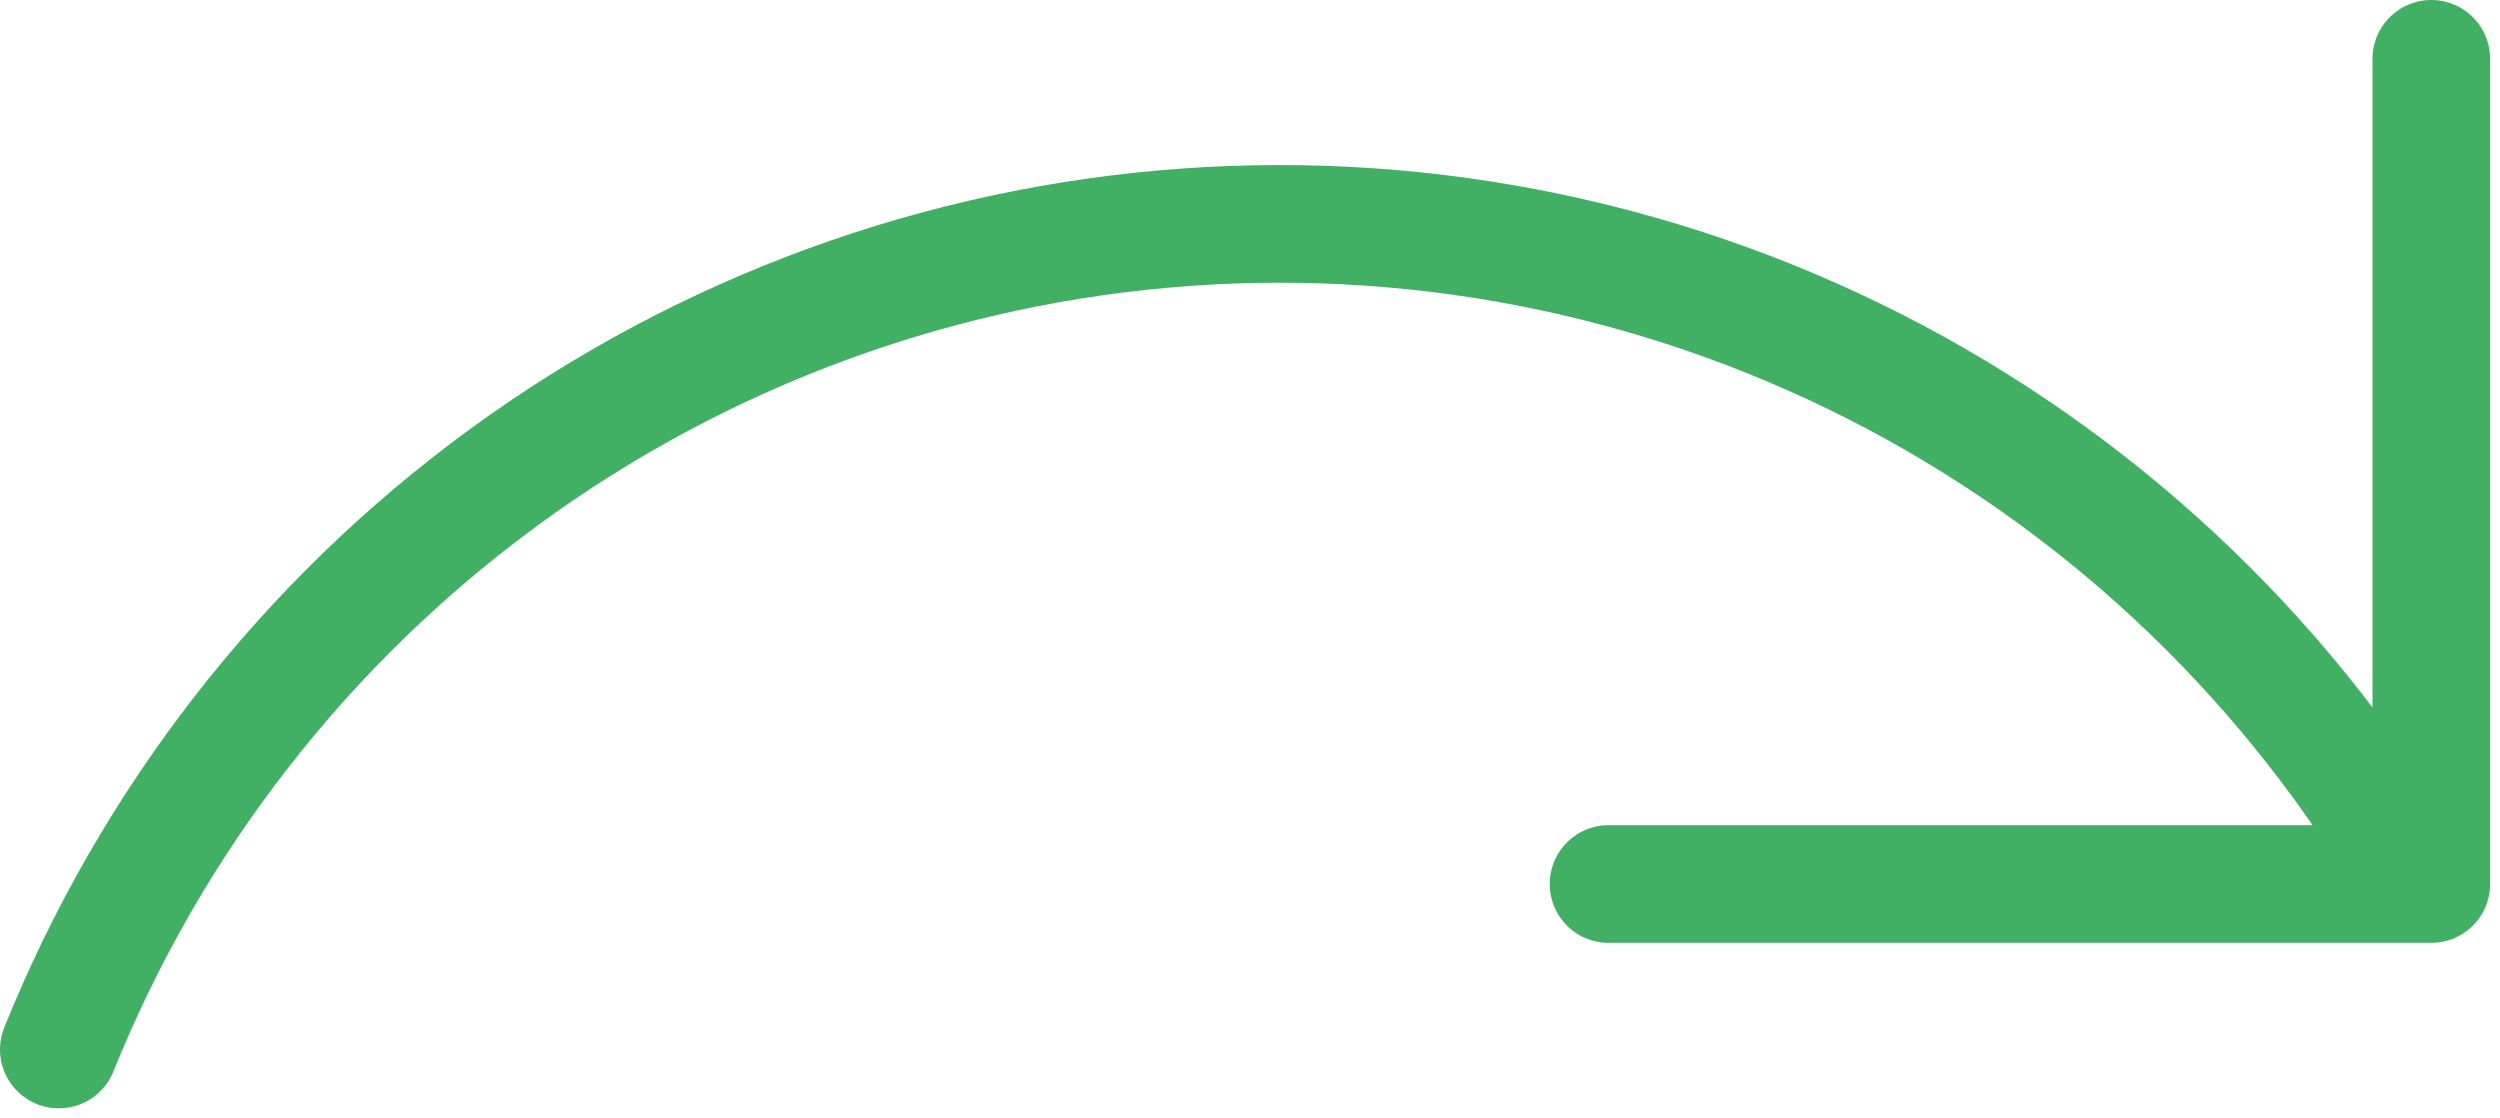
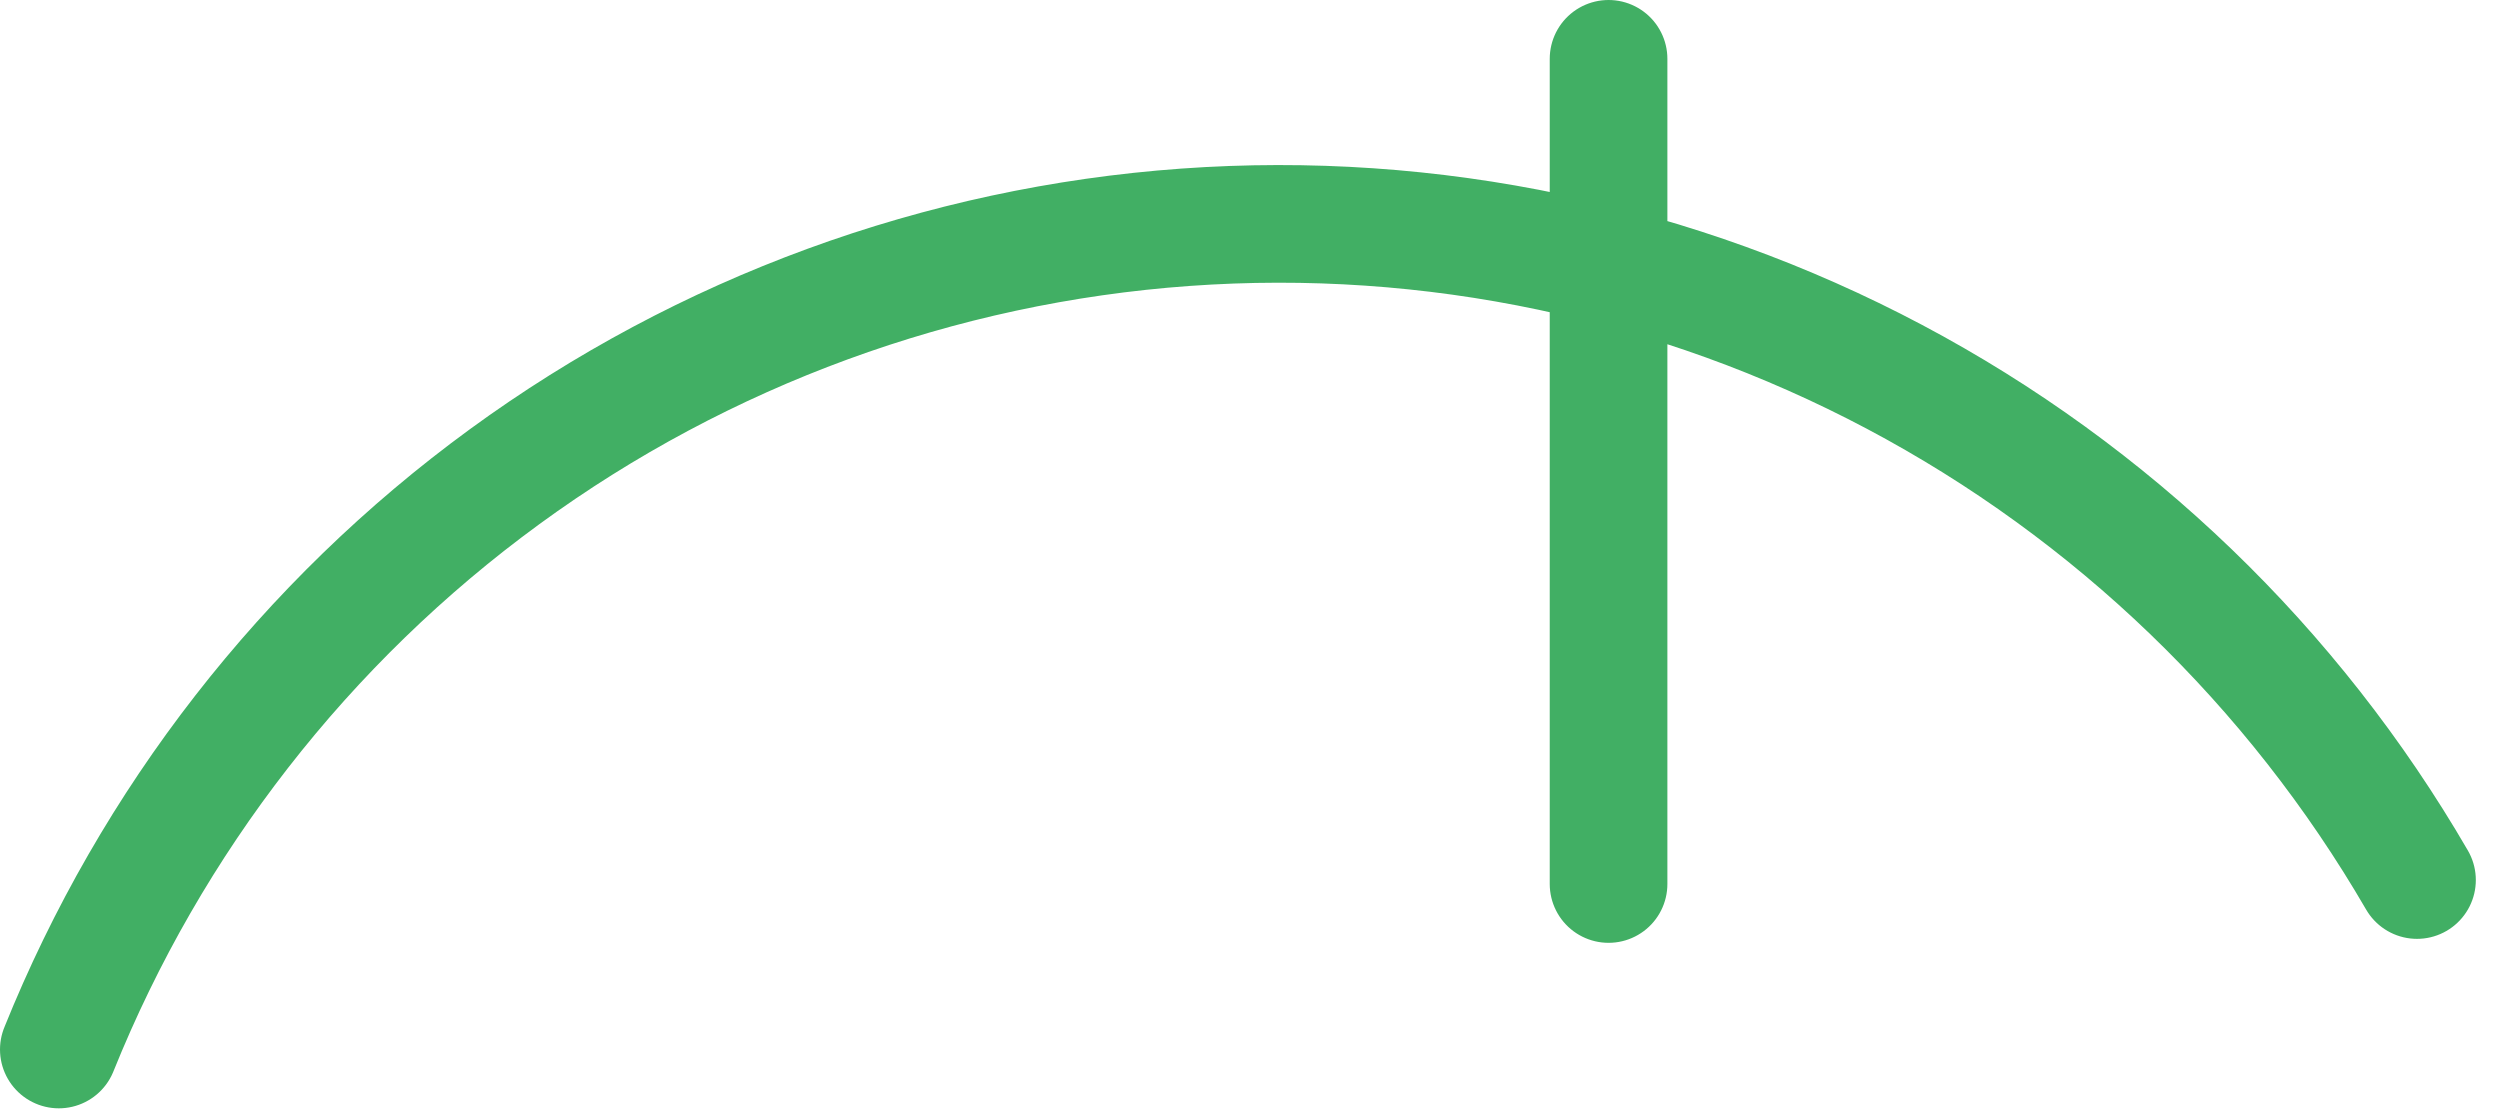
<svg xmlns="http://www.w3.org/2000/svg" width="85" height="38" viewBox="0 0 85 38" fill="none">
-   <path d="M54.691 30.056H82.664V2M2 35.683C5.137 27.896 10.389 21.148 17.159 16.206C23.929 11.264 31.953 8.328 40.305 7.727C48.658 7.127 57.005 8.888 64.409 12.811C71.813 16.735 77.966 22.663 82.178 29.921" stroke="#41AF64" stroke-width="4" stroke-linecap="round" stroke-linejoin="round" />
+   <path d="M54.691 30.056V2M2 35.683C5.137 27.896 10.389 21.148 17.159 16.206C23.929 11.264 31.953 8.328 40.305 7.727C48.658 7.127 57.005 8.888 64.409 12.811C71.813 16.735 77.966 22.663 82.178 29.921" stroke="#41AF64" stroke-width="4" stroke-linecap="round" stroke-linejoin="round" />
</svg>